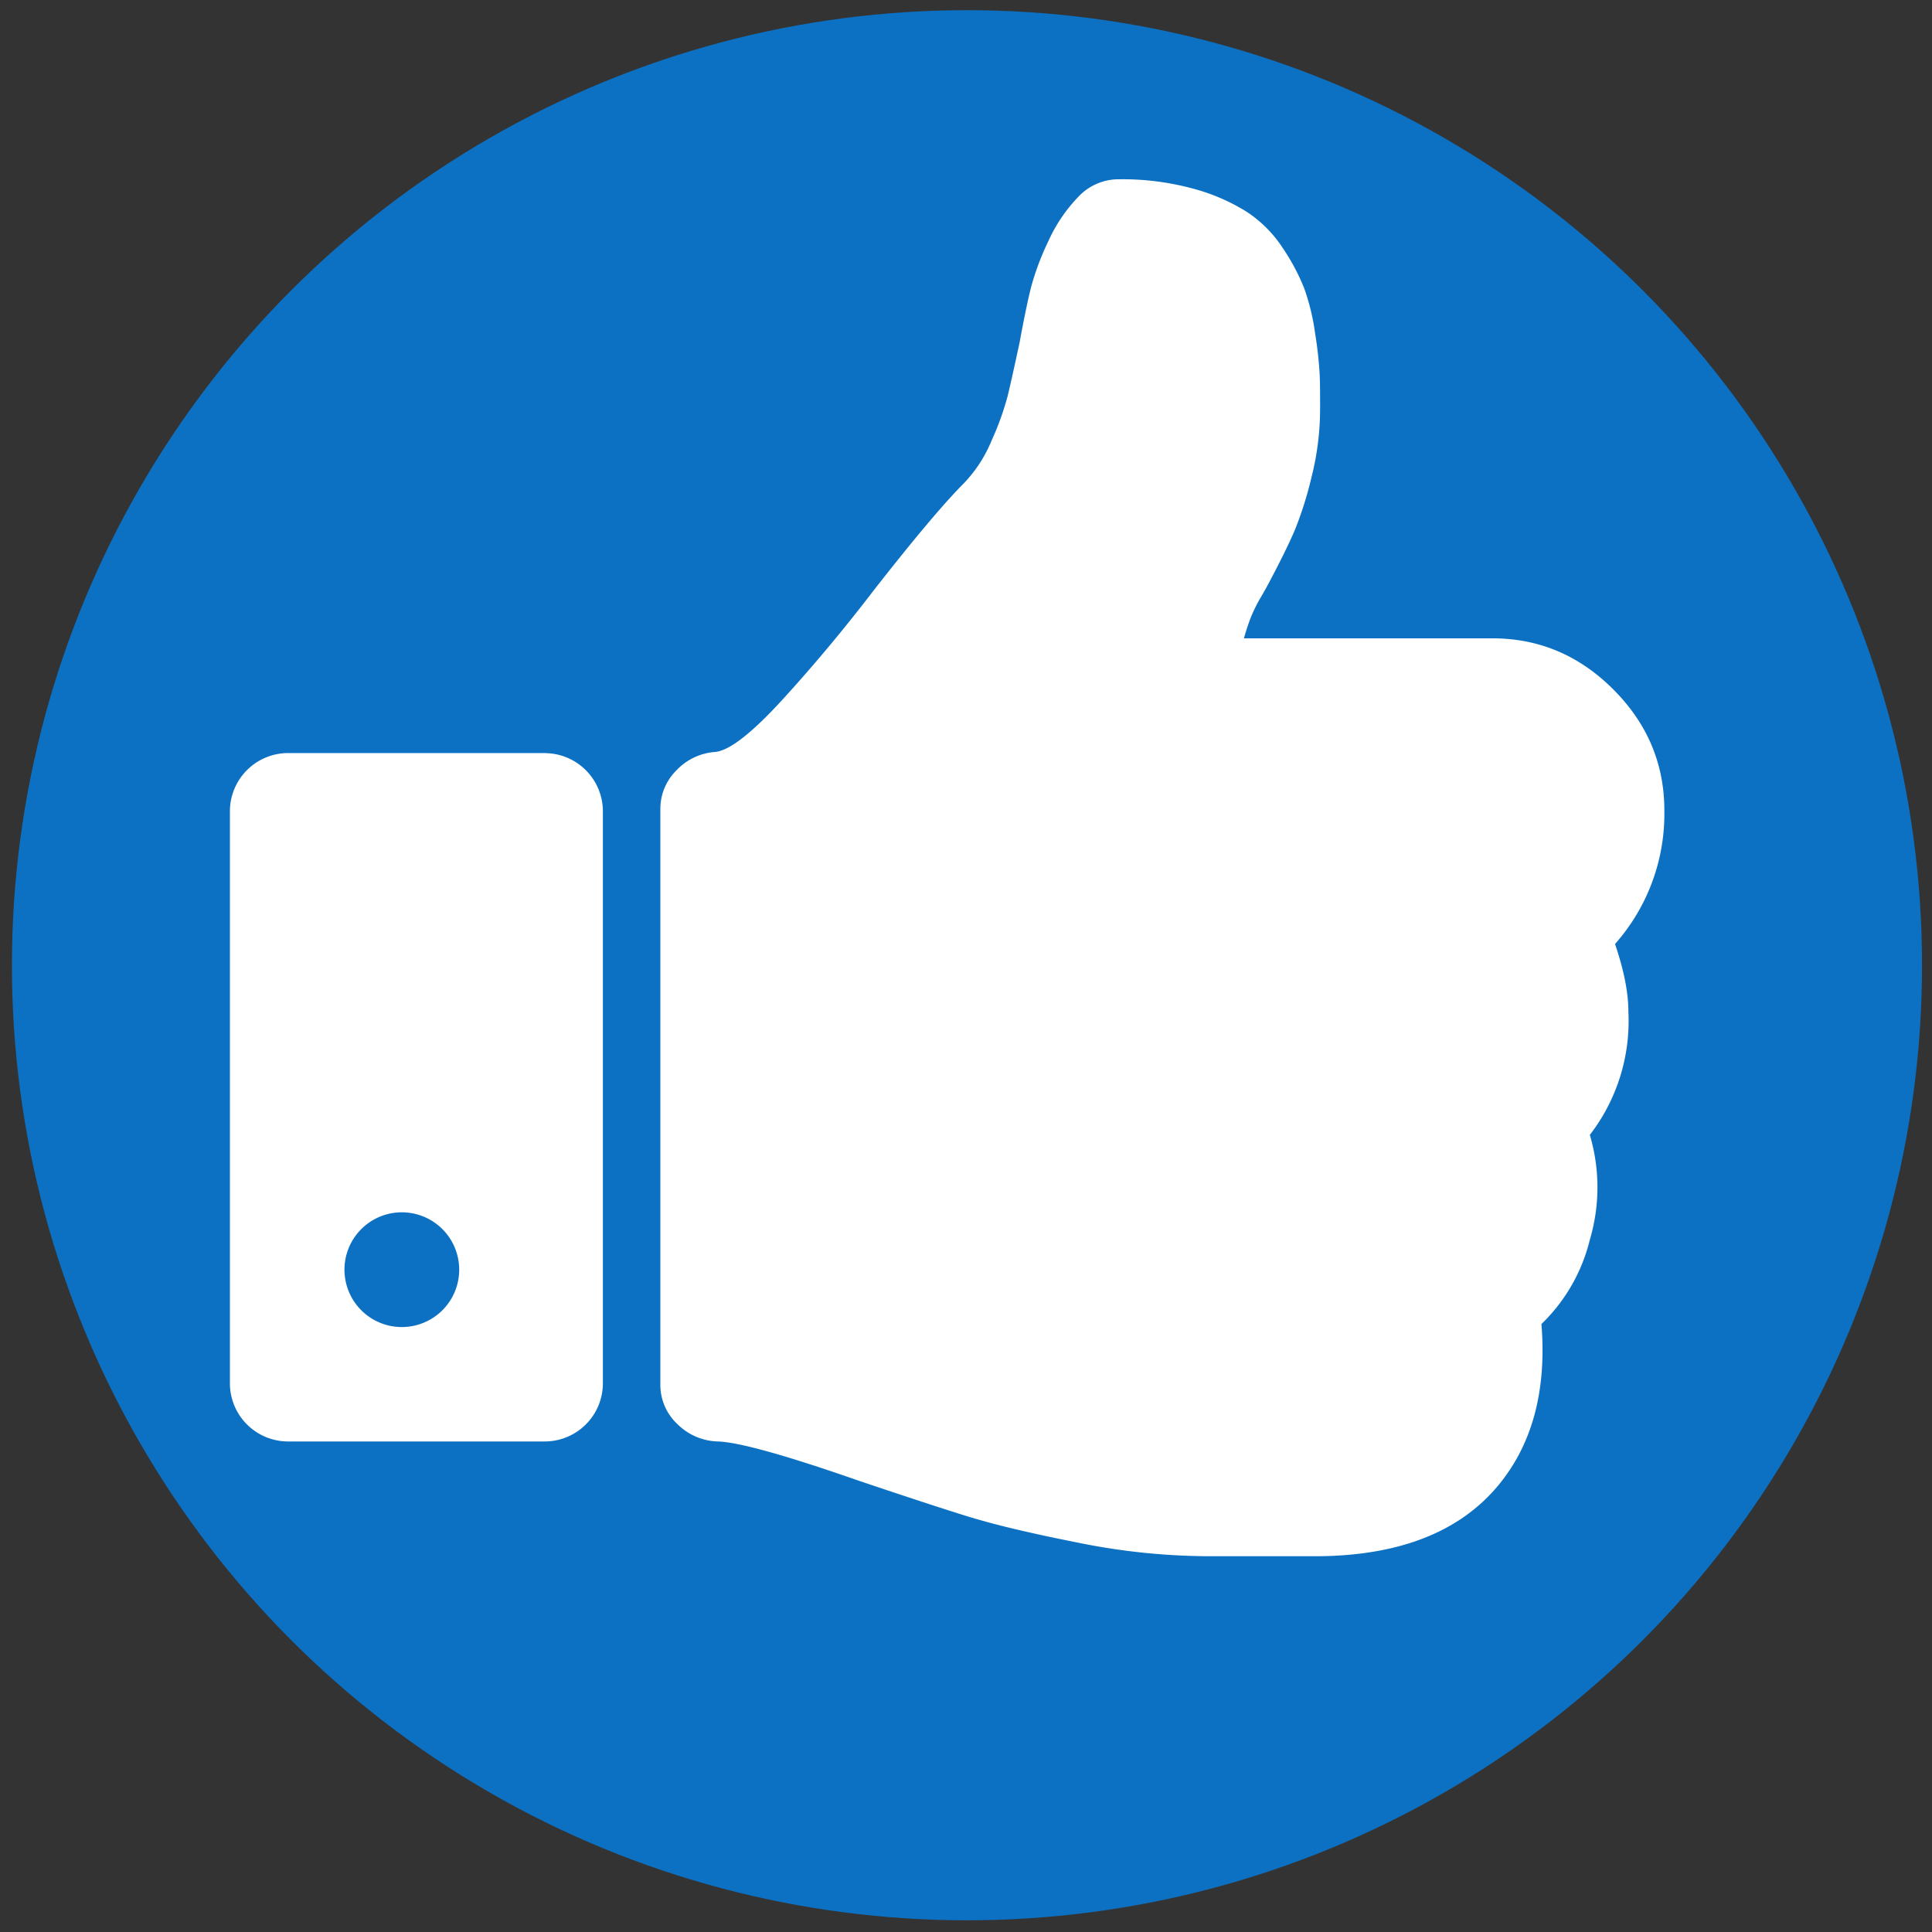
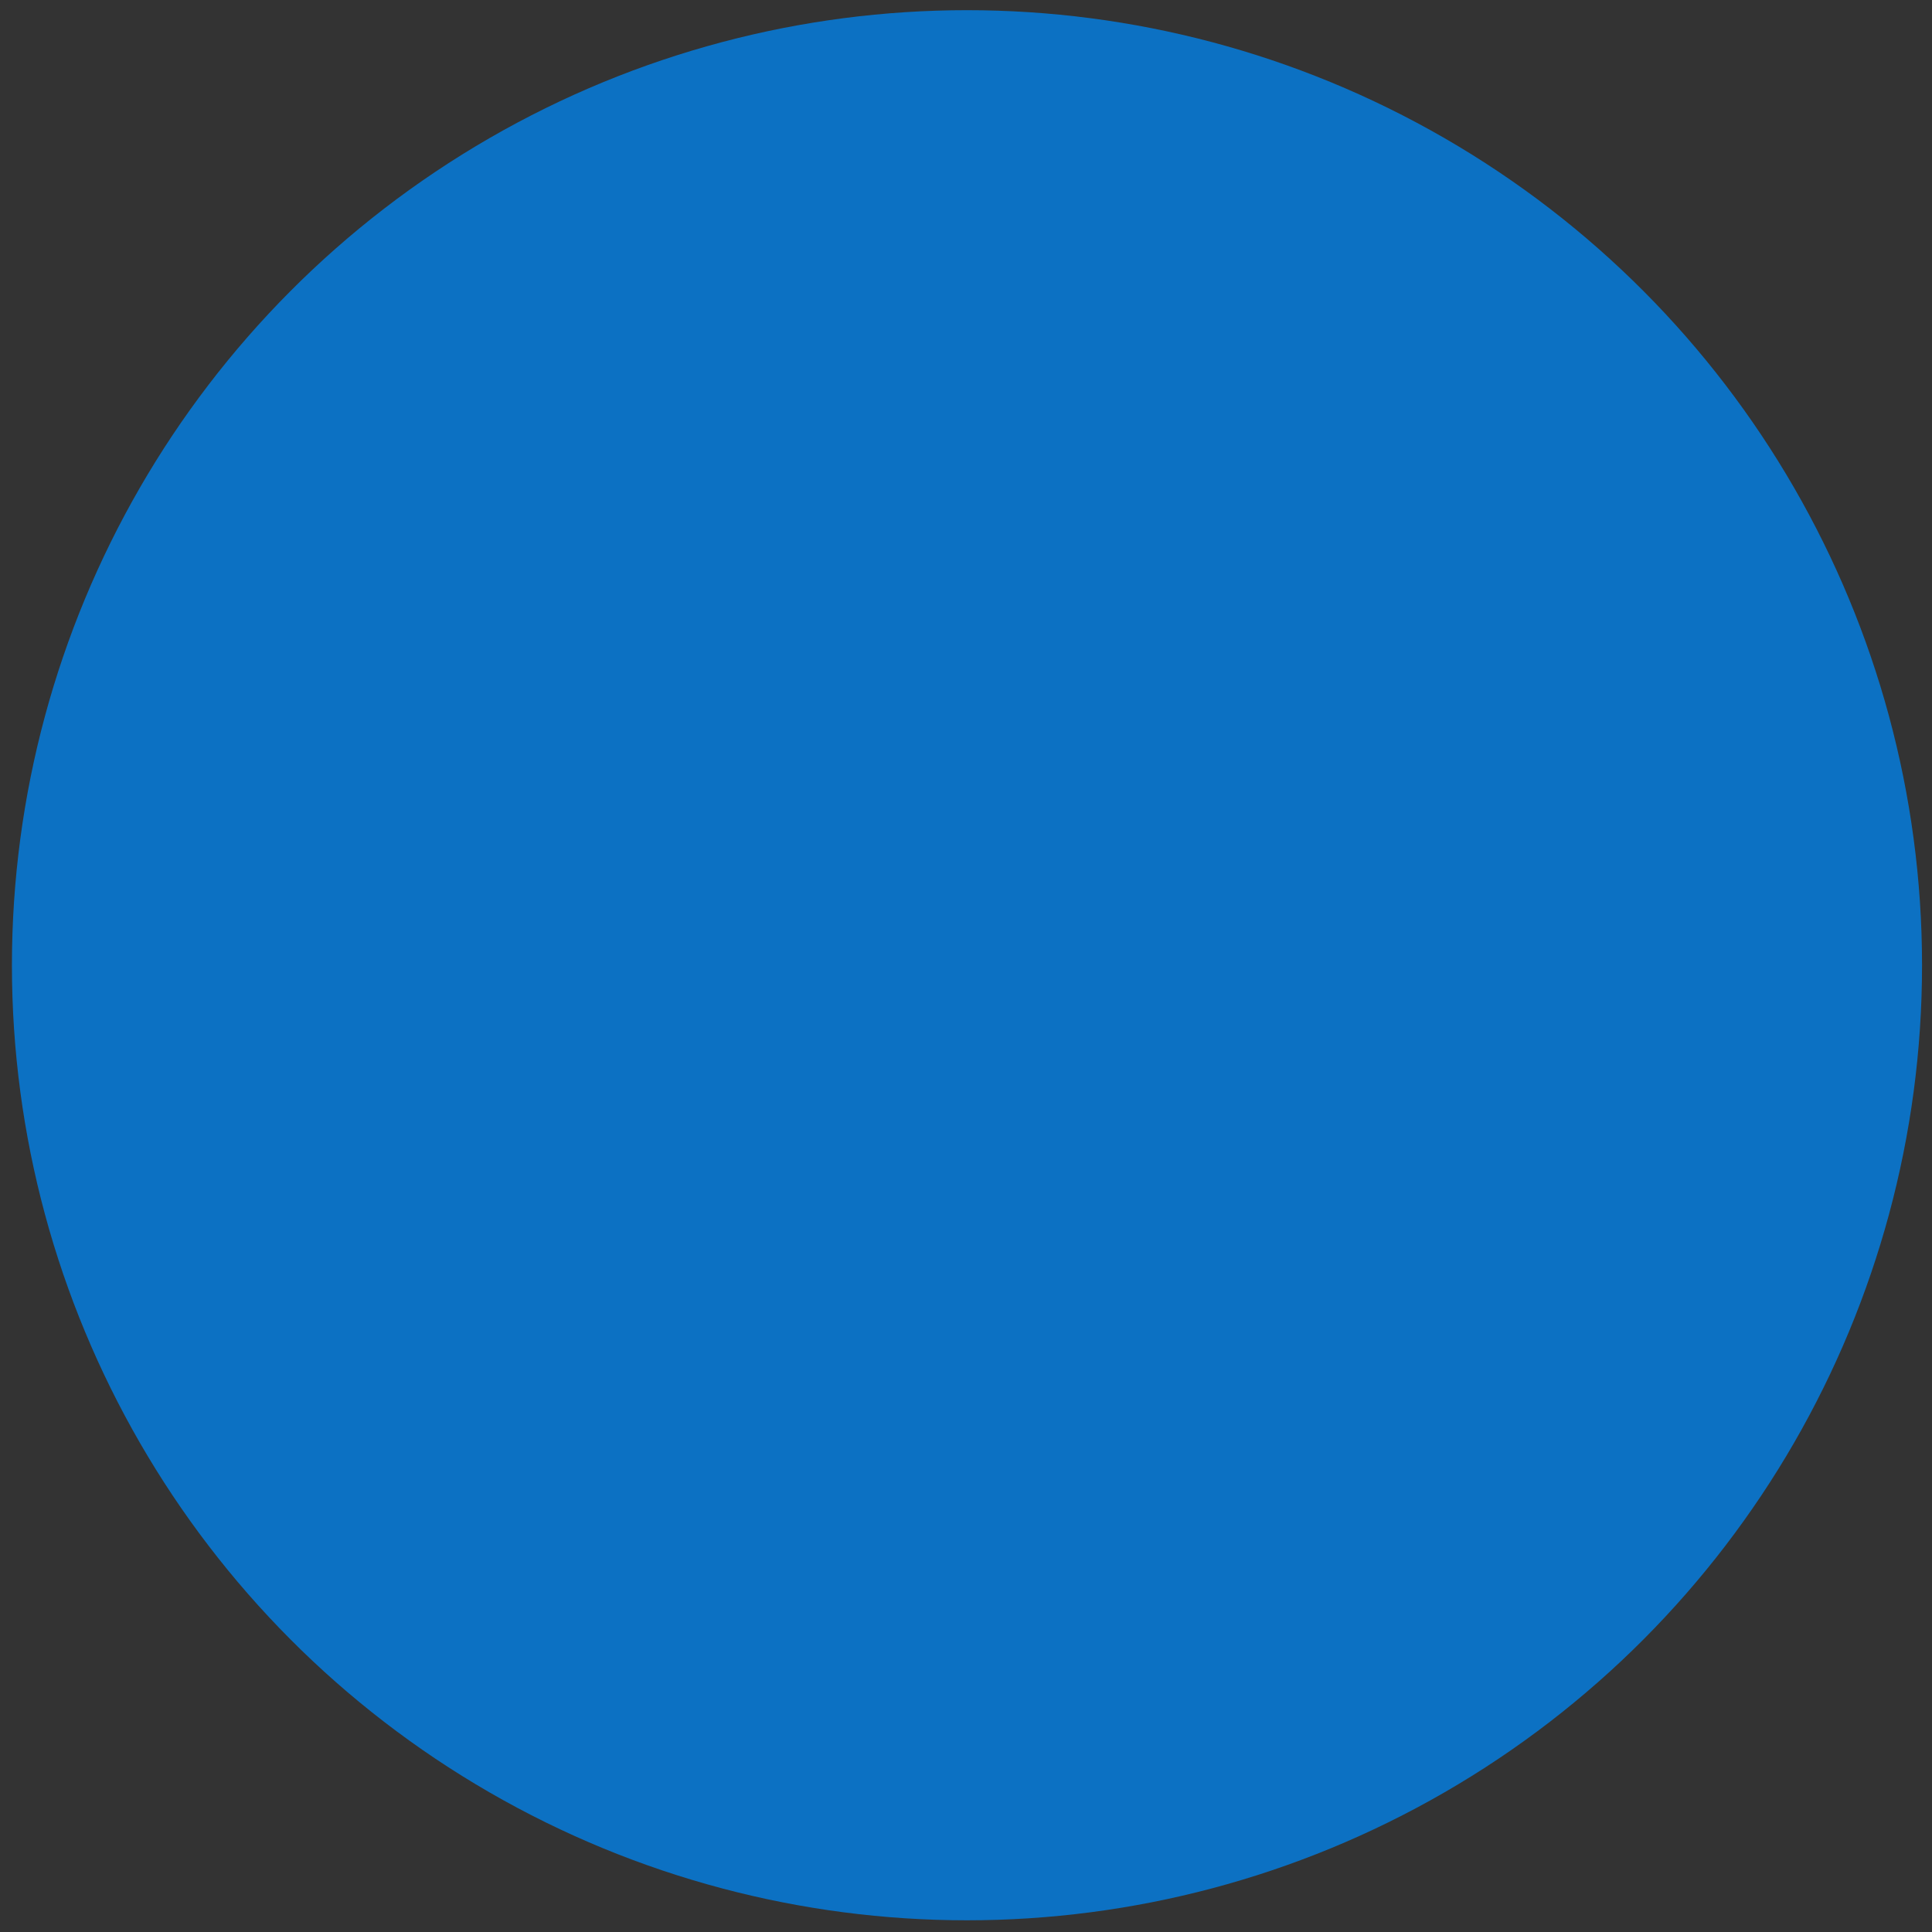
<svg xmlns="http://www.w3.org/2000/svg" id="Capa_1" data-name="Capa 1" viewBox="0 0 512 512">
  <rect x="0" y="0" width="512" height="512" fill="#333333" stroke="none" />
  <defs>
    <style>.cls-1{fill:#0c71c3;}.cls-2{fill:#fff;}</style>
  </defs>
  <title>thumb</title>
  <circle class="cls-1" cx="256.26" cy="255.8" r="253.1" />
-   <path class="cls-2" d="M428,250.17a52,52,0,0,0,13.07-35.39q0-18.54-13.53-32.08t-32.07-13.54H329.65c.63-2.22,1.27-4.12,1.9-5.71a40.83,40.83,0,0,1,2.61-5.22c1.11-1.91,1.9-3.33,2.38-4.28q4.27-8.07,6.53-13.3a96.45,96.45,0,0,0,4.51-14.26,73.84,73.84,0,0,0,2.26-18c0-3.8,0-6.89-.12-9.27a103.3,103.3,0,0,0-1.19-10.69,59.26,59.26,0,0,0-2.85-11.88A55.57,55.57,0,0,0,340,65.81a33.29,33.29,0,0,0-9.51-9.62A52.06,52.06,0,0,0,316.22,50a71.13,71.13,0,0,0-19.61-2.49A14.6,14.6,0,0,0,285.92,52a41.35,41.35,0,0,0-8.08,11.88,70.16,70.16,0,0,0-4.63,12.36c-.87,3.48-1.87,8.31-3,14.49-1.43,6.65-2.49,11.44-3.21,14.37a75.51,75.51,0,0,1-4.16,11.52,36.45,36.45,0,0,1-7.36,11.41q-7.84,7.83-24,28.5-11.64,15.21-24,28.75t-18,14a15.63,15.63,0,0,0-10.22,4.87A14.34,14.34,0,0,0,175,214.53V366.82a14.21,14.21,0,0,0,4.51,10.57A15.73,15.73,0,0,0,190.17,382q8.31.24,37.54,10.45,18.28,6.16,28.62,9.38t28.86,6.89a176.13,176.13,0,0,0,34.21,3.69h30.65q31.6-.48,46.81-18.53,13.77-16.4,11.64-43a46.23,46.23,0,0,0,12.82-22.33,48.84,48.84,0,0,0,0-27.79,49.36,49.36,0,0,0,10.22-32.55C431.56,263.16,430.37,257.15,428,250.17Z" />
-   <path class="cls-2" d="M144.56,199.57H76.14a15.44,15.44,0,0,0-15.21,15.21v152A15.42,15.42,0,0,0,76.14,382h68.42a15.42,15.42,0,0,0,15.21-15.2v-152a15.44,15.44,0,0,0-15.21-15.21ZM117.24,347.23a15.2,15.2,0,0,1-21.5-21.5,15.2,15.2,0,1,1,21.5,21.5Z" />
</svg>